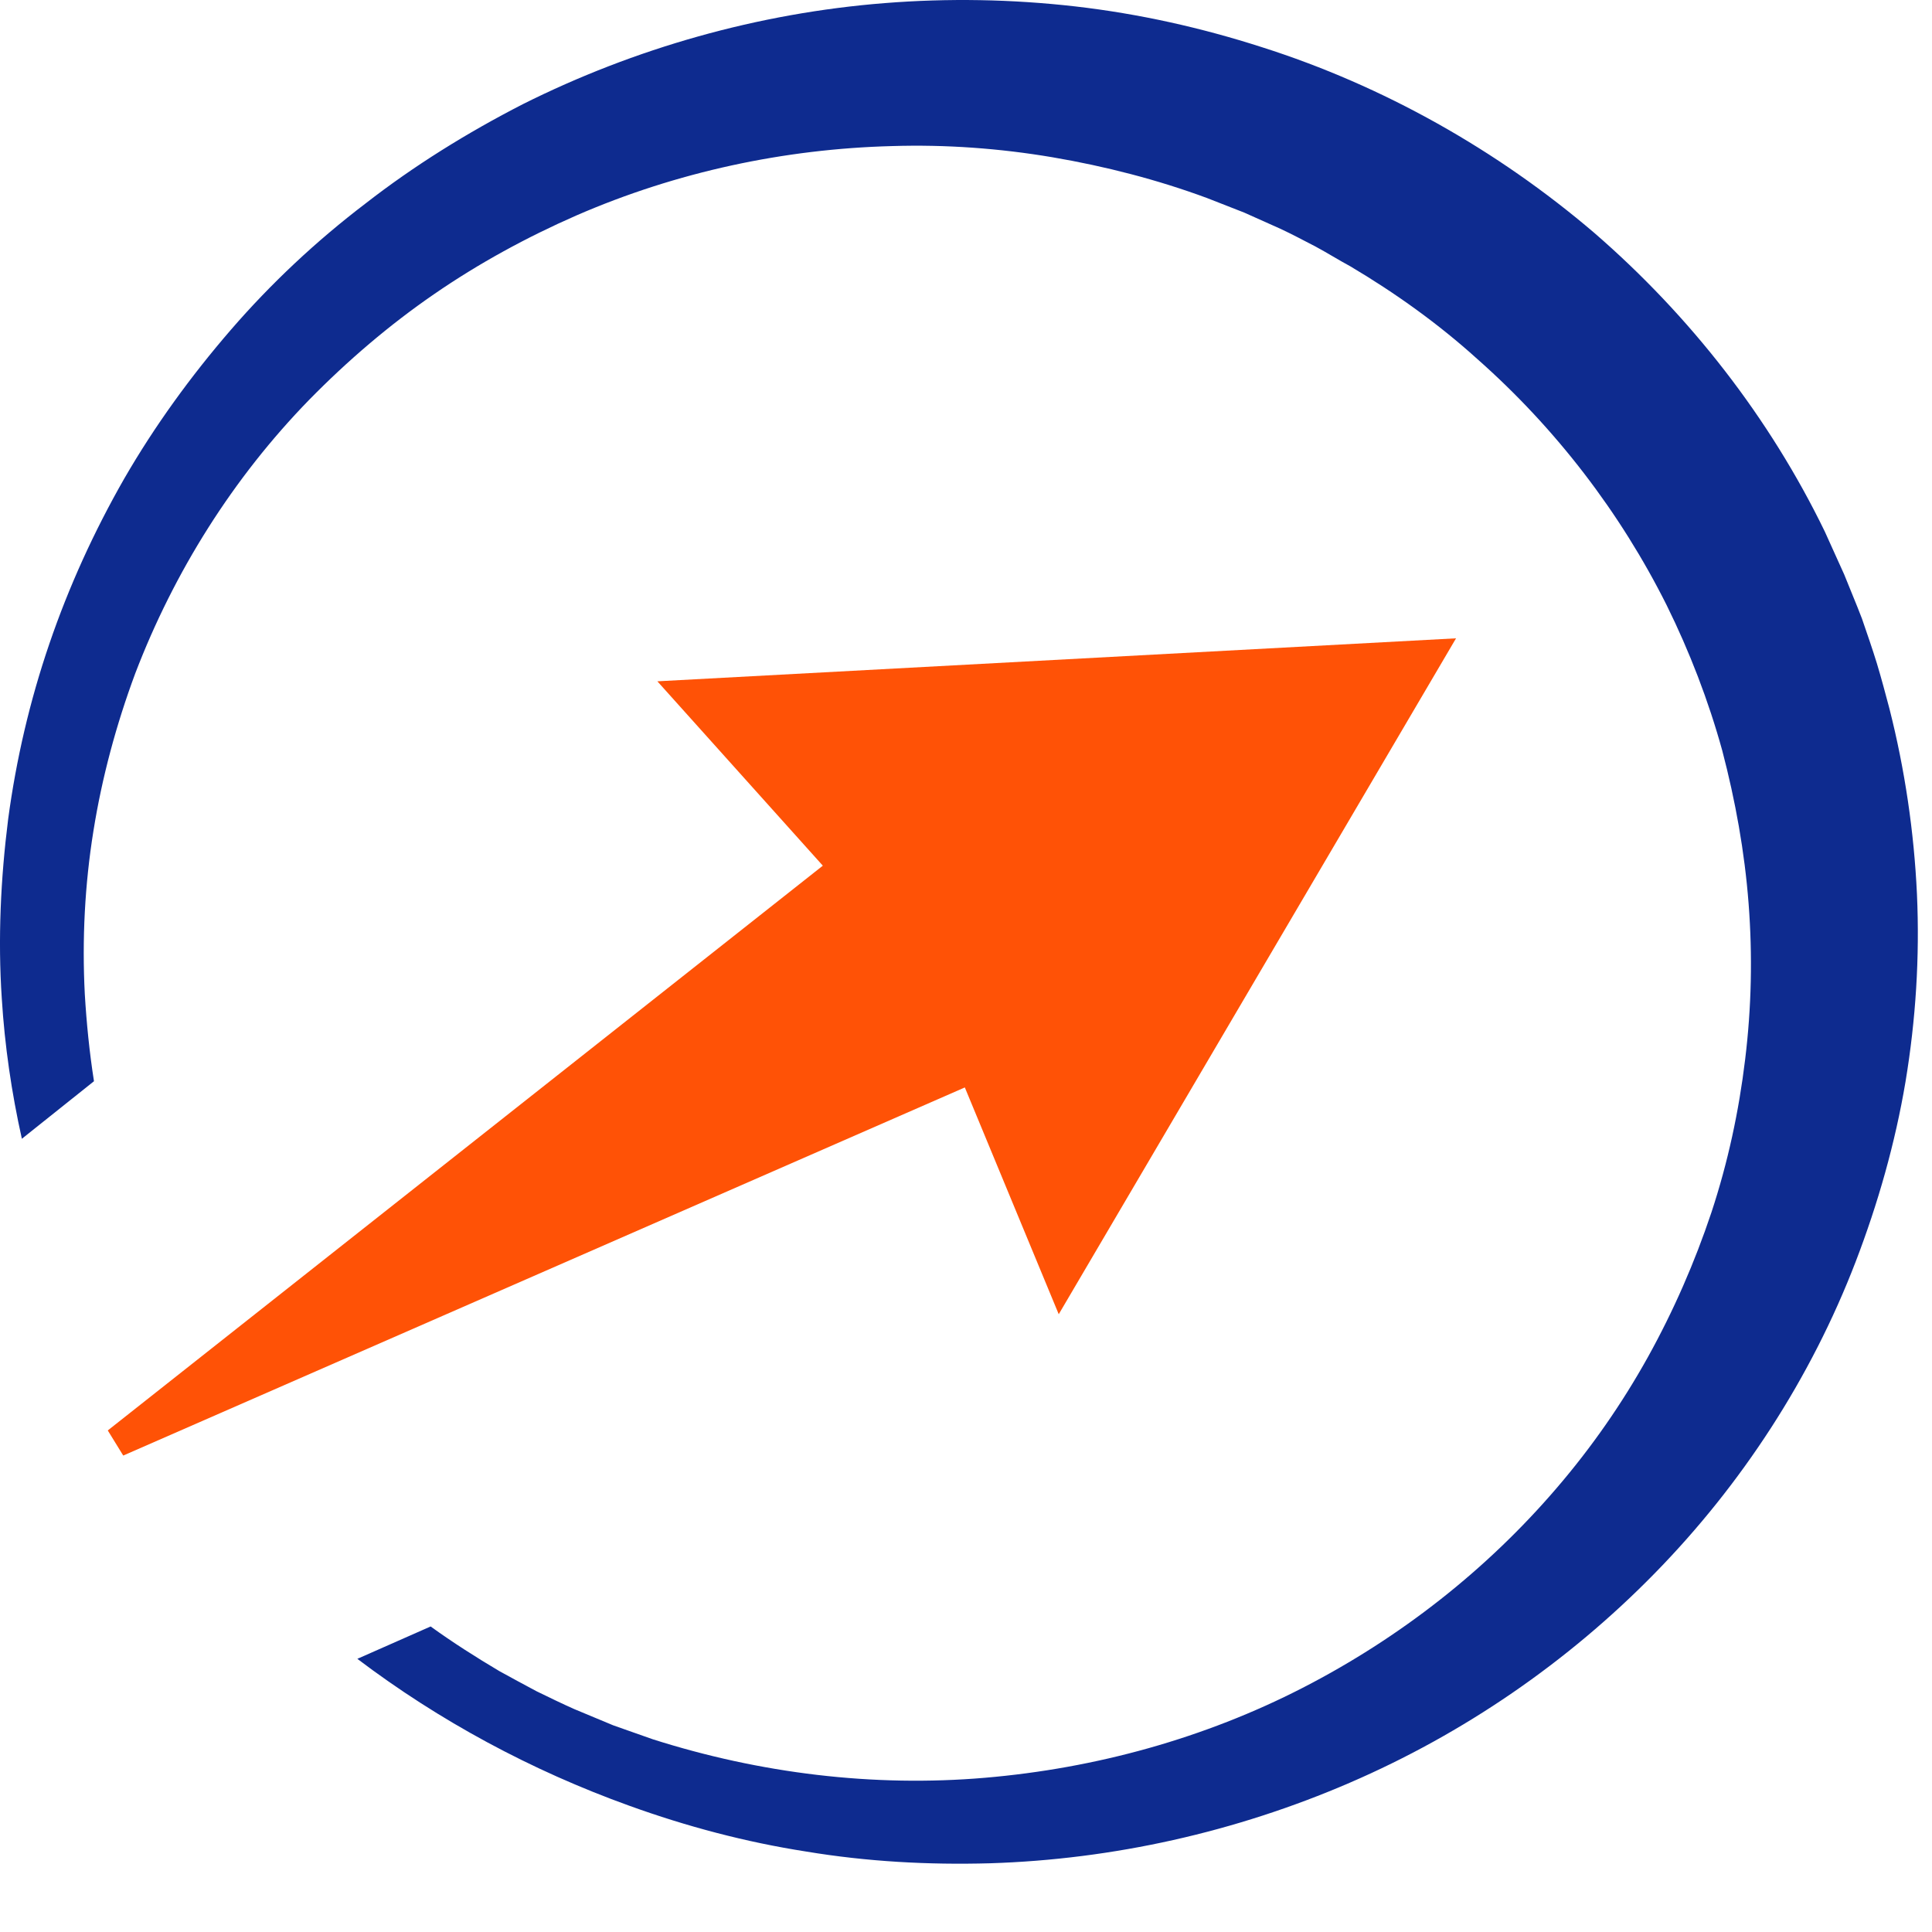
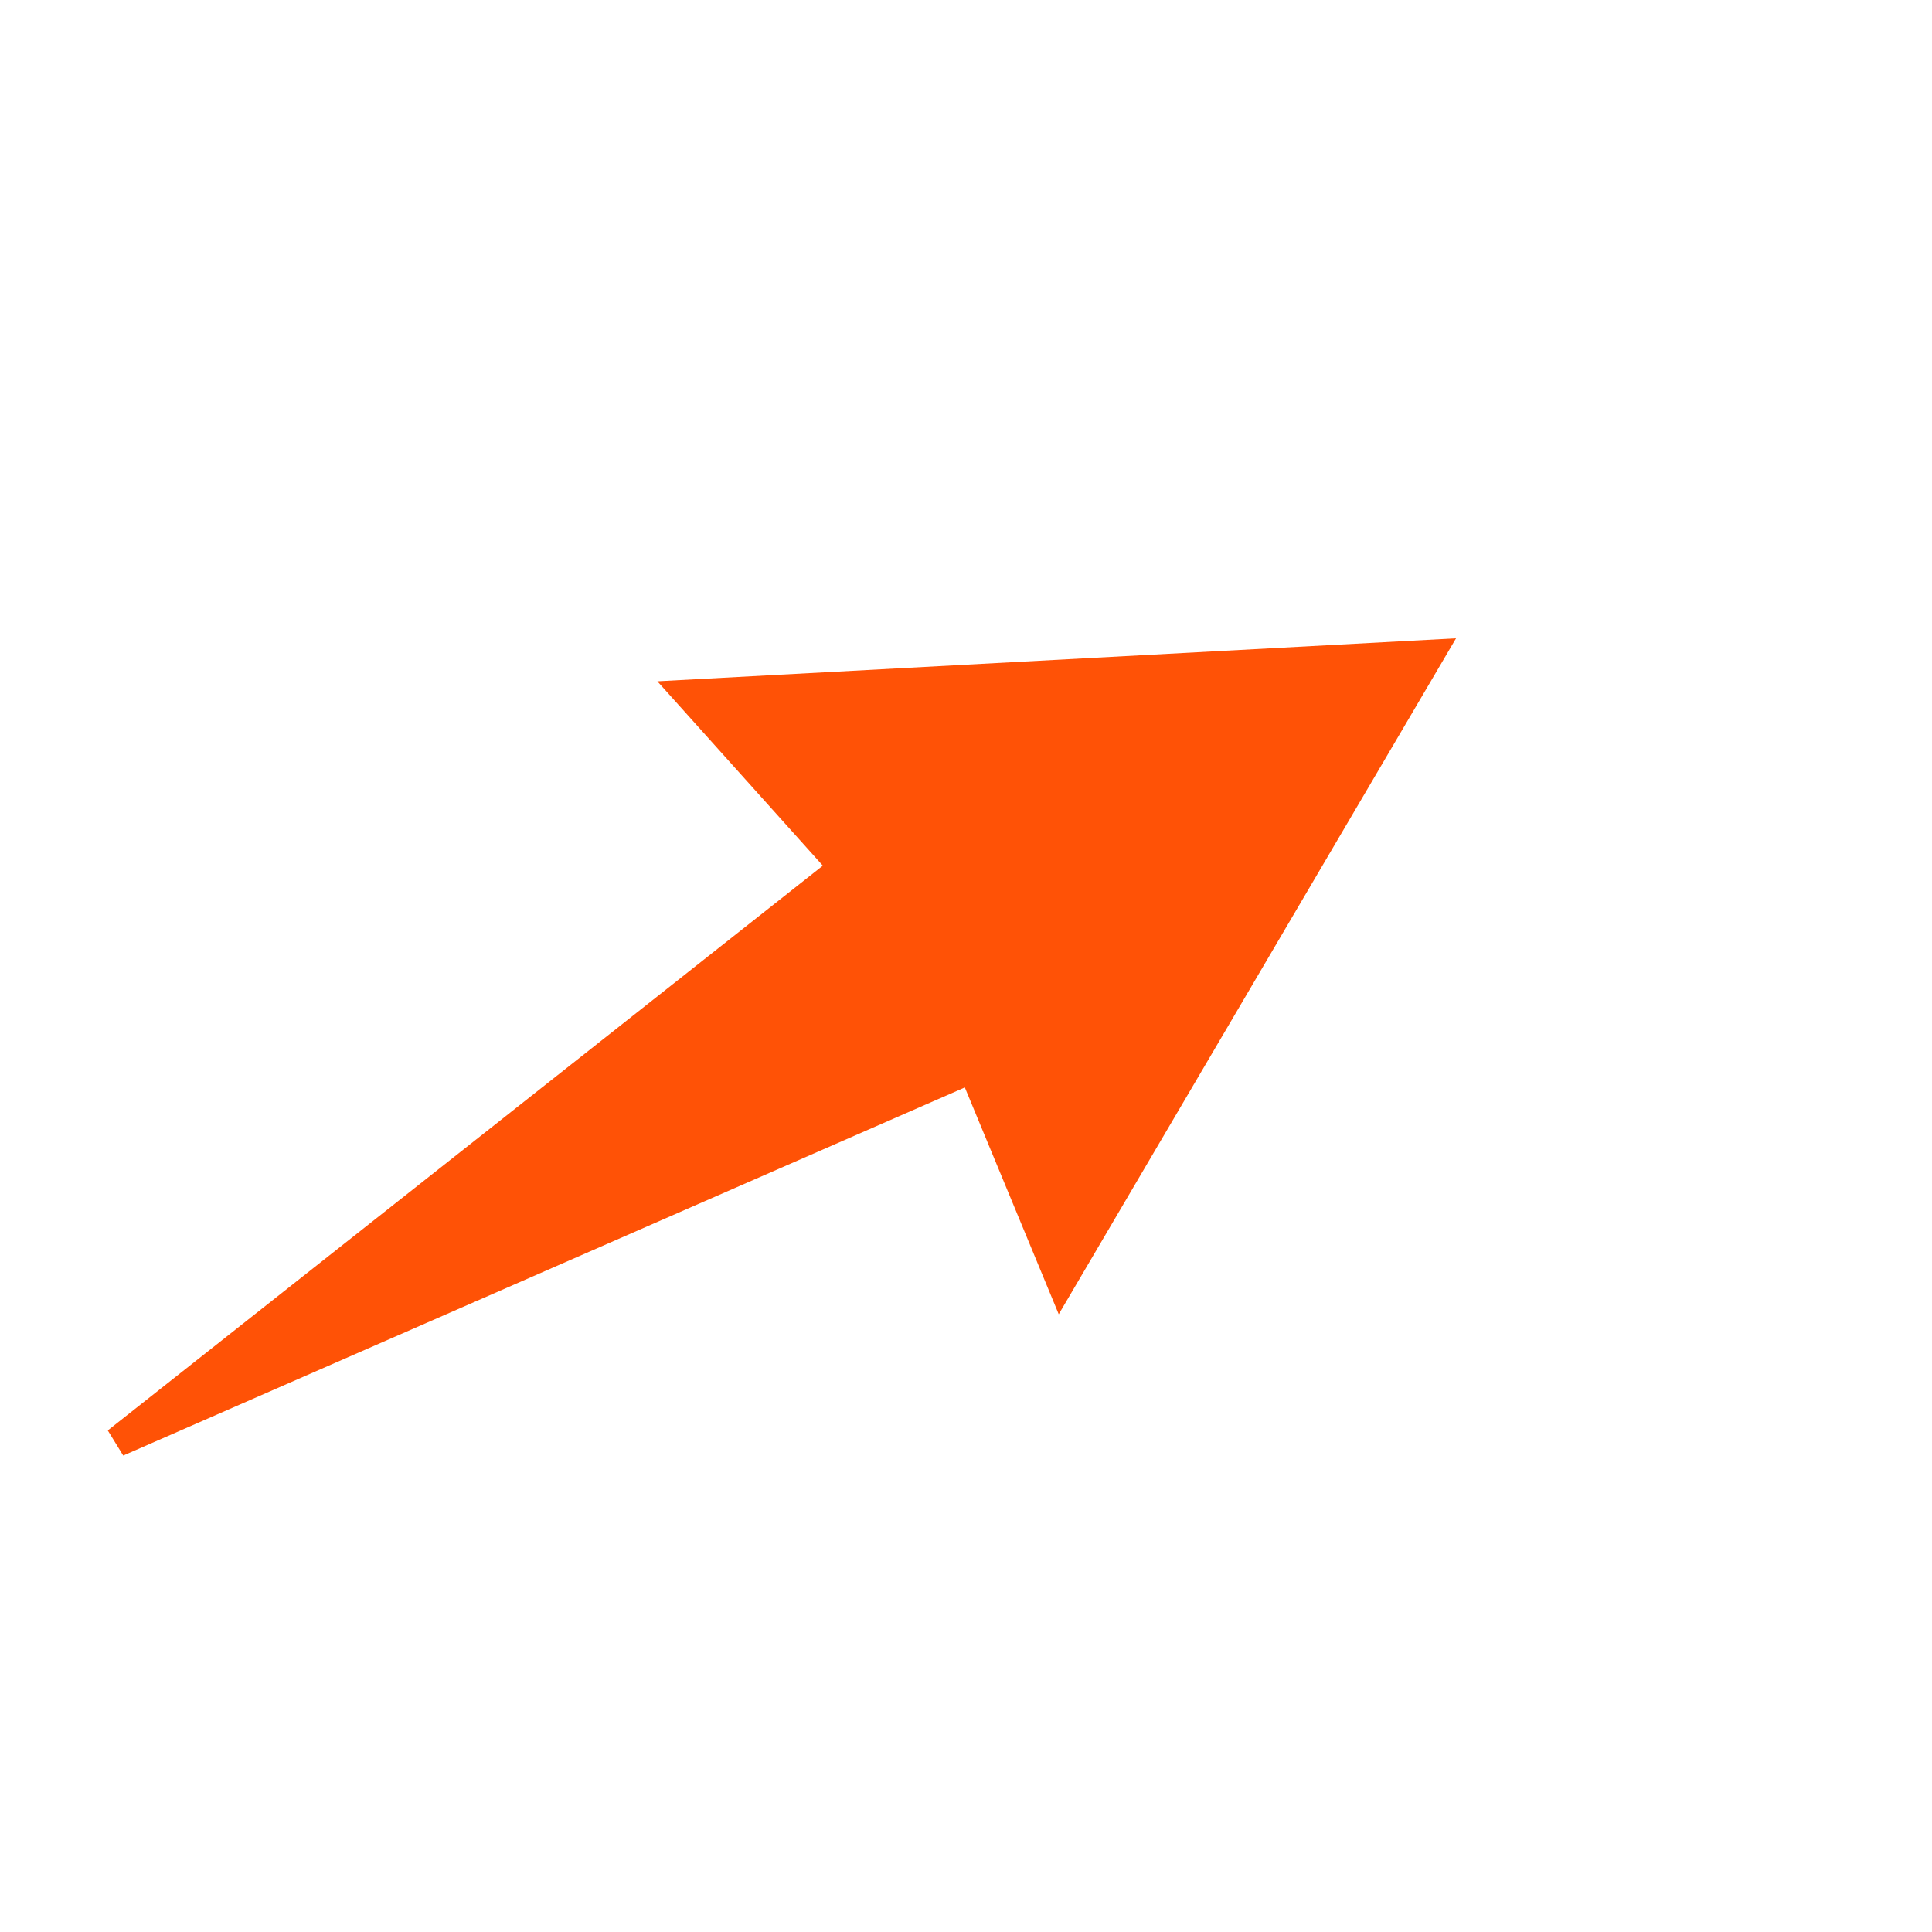
<svg xmlns="http://www.w3.org/2000/svg" width="28" height="28" viewBox="0 0 28 28" fill="none">
-   <path d="M27.616 15.678C27.466 16.569 27.217 17.443 26.894 18.285C26.247 19.969 25.242 21.515 23.981 22.802C22.72 24.09 21.21 25.126 19.559 25.838C17.907 26.551 16.132 26.948 14.348 27.004C13.452 27.029 12.564 26.98 11.684 26.834C10.805 26.697 9.95 26.47 9.12 26.17C7.702 25.66 6.366 24.94 5.179 24.041L6.241 23.572C6.565 23.806 6.897 24.017 7.237 24.219C7.411 24.316 7.594 24.413 7.776 24.511C7.959 24.6 8.141 24.689 8.324 24.77C8.515 24.851 8.697 24.924 8.888 25.005L9.461 25.207C11.012 25.701 12.655 25.903 14.273 25.765C15.883 25.628 17.459 25.191 18.878 24.462C20.297 23.733 21.55 22.746 22.562 21.564C23.069 20.973 23.508 20.341 23.882 19.669C24.255 18.997 24.562 18.293 24.803 17.572C25.043 16.844 25.201 16.107 25.292 15.354C25.384 14.601 25.4 13.848 25.342 13.095C25.284 12.342 25.151 11.606 24.96 10.877C24.761 10.156 24.487 9.444 24.155 8.772C23.483 7.428 22.546 6.206 21.409 5.202C20.845 4.692 20.223 4.247 19.567 3.858C19.401 3.769 19.235 3.664 19.069 3.575C18.895 3.485 18.729 3.396 18.555 3.315L18.032 3.081L17.493 2.87C16.771 2.603 16.016 2.409 15.252 2.279C14.489 2.15 13.709 2.093 12.929 2.117C11.369 2.158 9.809 2.49 8.357 3.121C7.635 3.437 6.938 3.817 6.291 4.263C5.644 4.708 5.038 5.226 4.482 5.793C3.378 6.926 2.524 8.286 1.96 9.76C1.686 10.497 1.478 11.266 1.354 12.043C1.229 12.82 1.188 13.614 1.229 14.407C1.254 14.828 1.296 15.249 1.362 15.67L0.317 16.504C0.167 15.832 0.068 15.152 0.026 14.472C-0.032 13.605 0.01 12.731 0.118 11.873C0.234 11.007 0.433 10.156 0.715 9.331C0.997 8.505 1.362 7.703 1.802 6.934C2.242 6.173 2.764 5.453 3.345 4.781C3.926 4.109 4.582 3.494 5.295 2.951C6.001 2.401 6.772 1.923 7.577 1.51C9.195 0.7 10.987 0.19 12.821 0.045C13.742 -0.028 14.663 -0.012 15.584 0.093C16.505 0.199 17.41 0.401 18.289 0.684C20.048 1.243 21.699 2.174 23.102 3.372C24.496 4.578 25.649 6.06 26.446 7.703L26.728 8.327C26.811 8.537 26.902 8.748 26.985 8.966C27.06 9.185 27.134 9.396 27.201 9.614C27.267 9.833 27.325 10.051 27.383 10.27C27.607 11.152 27.74 12.059 27.782 12.958C27.823 13.873 27.765 14.779 27.616 15.678Z" fill="#0E2B8F" />
  <path d="M21.102 9.251L9.527 9.874L11.925 12.546L1.562 20.731L1.786 21.095L13.983 15.76L15.344 19.047L21.102 9.251Z" fill="#FF5206" />
</svg>